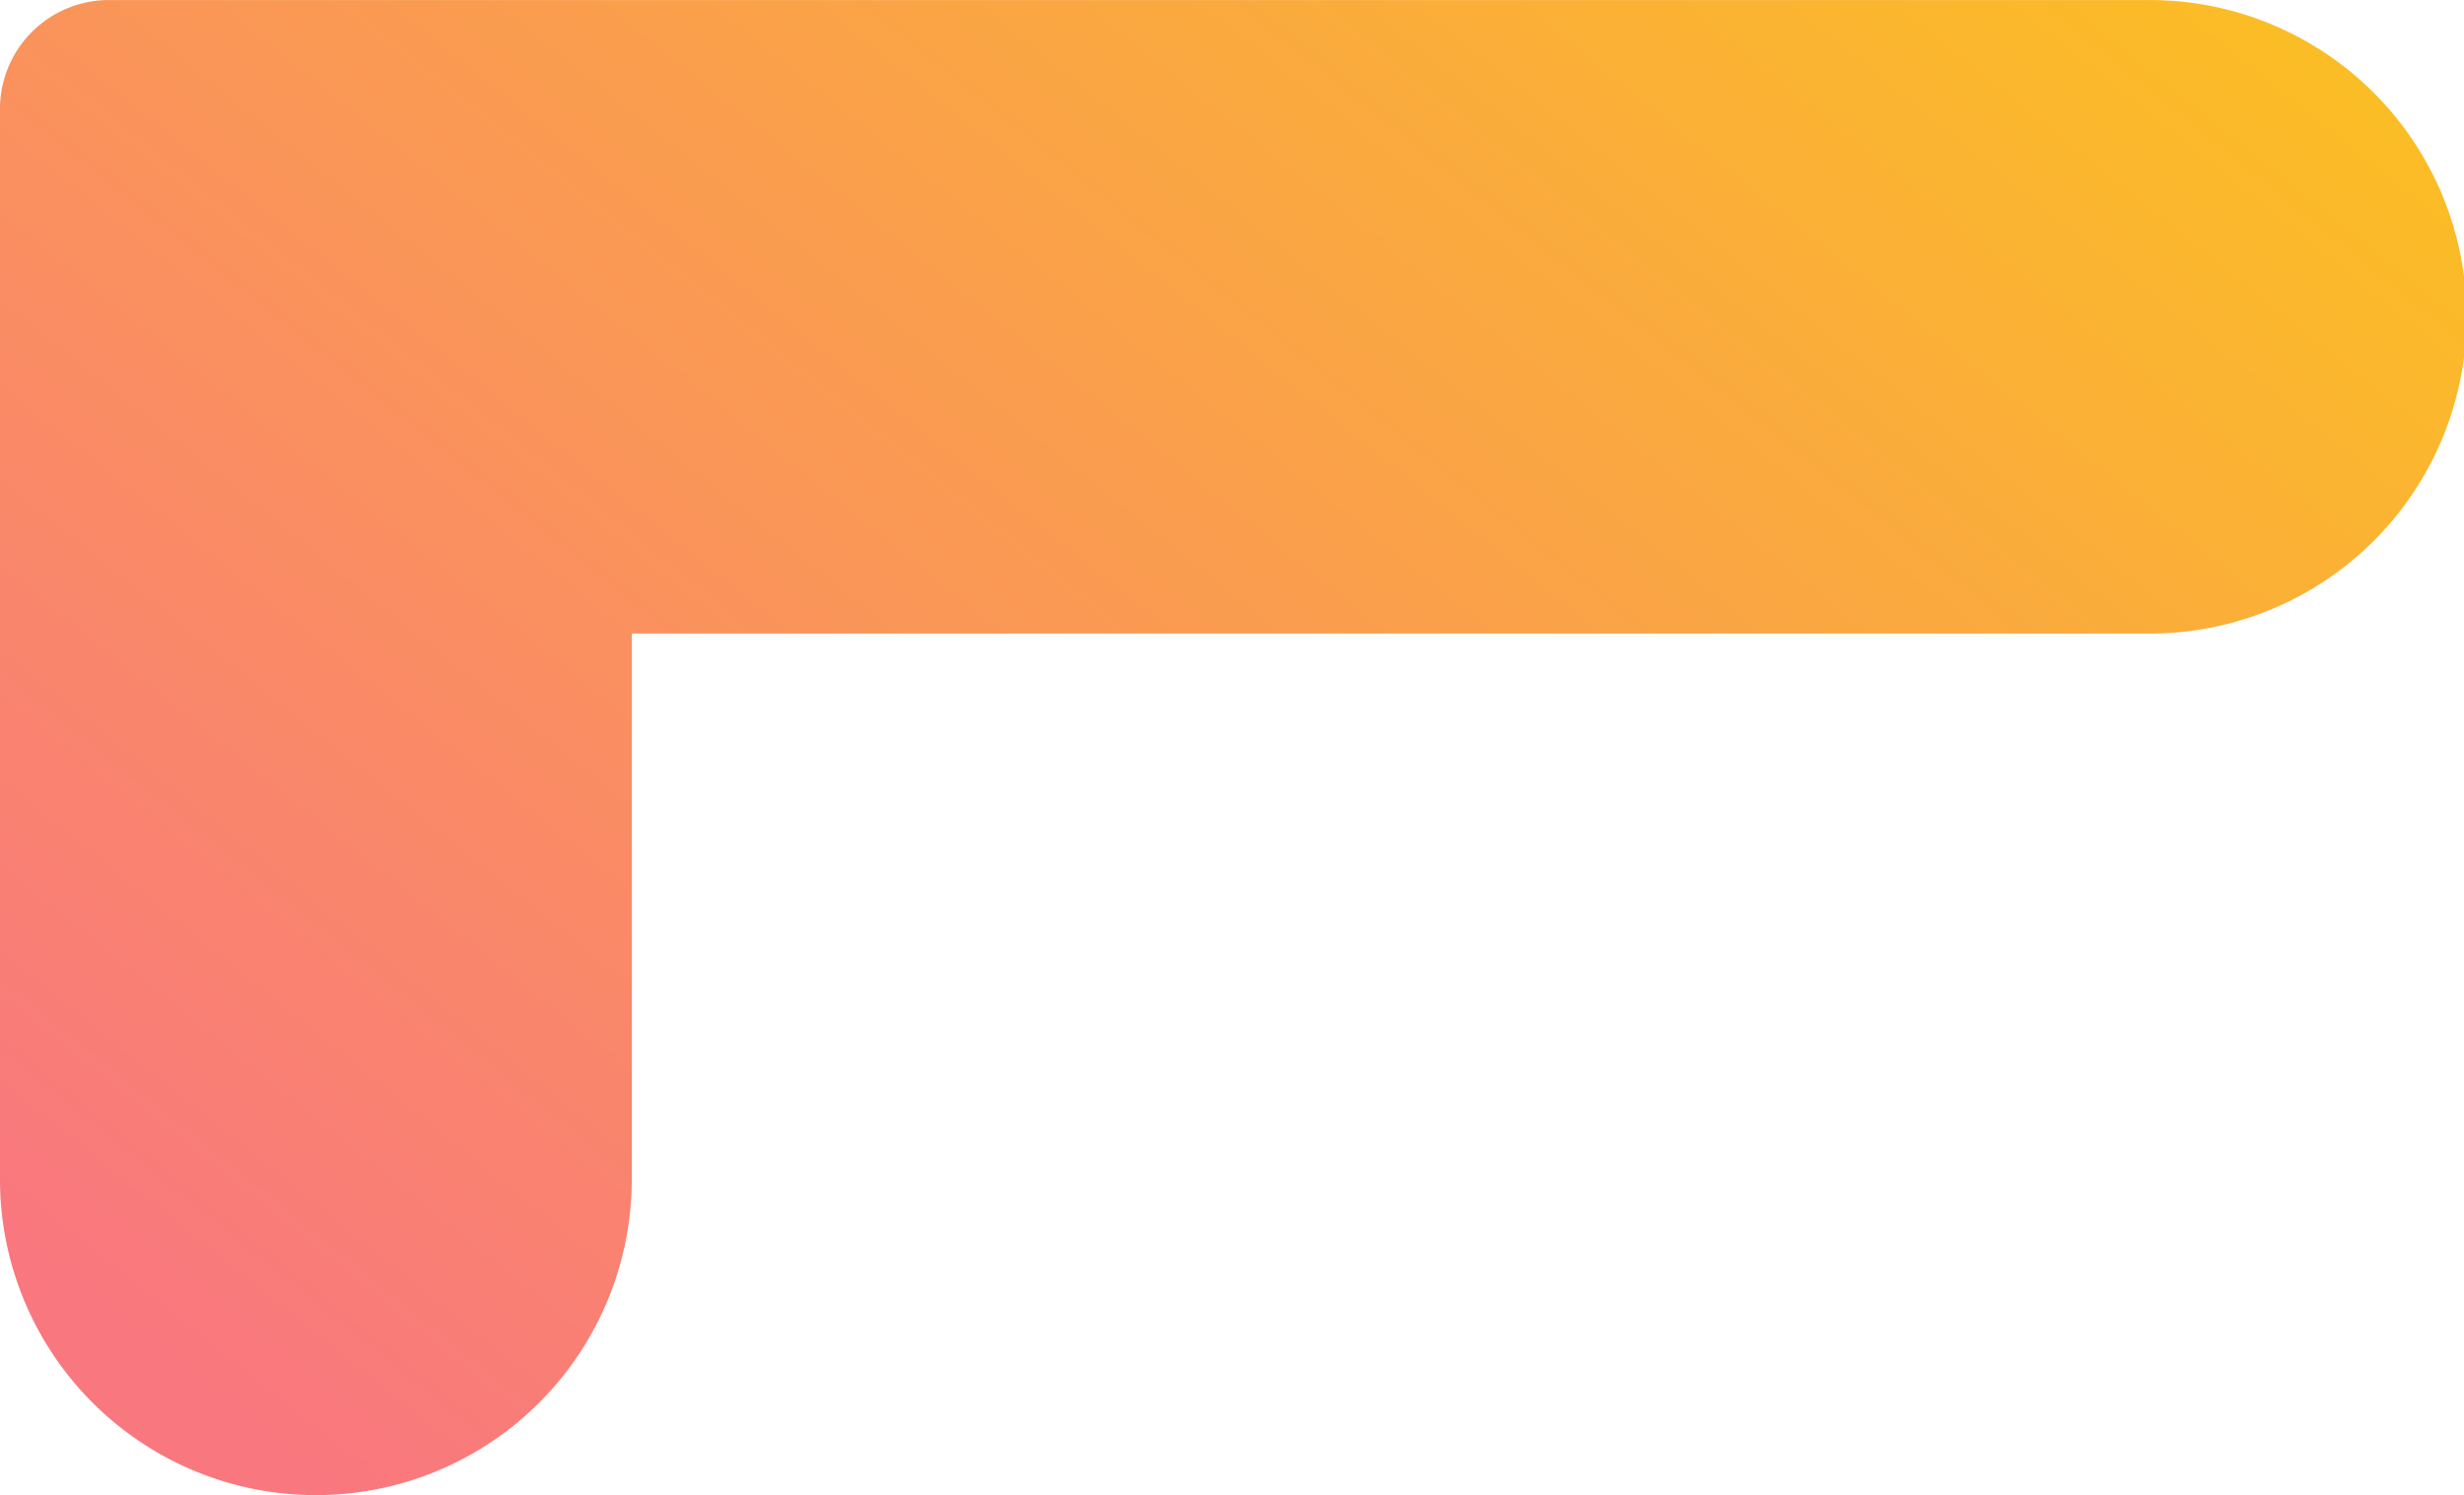
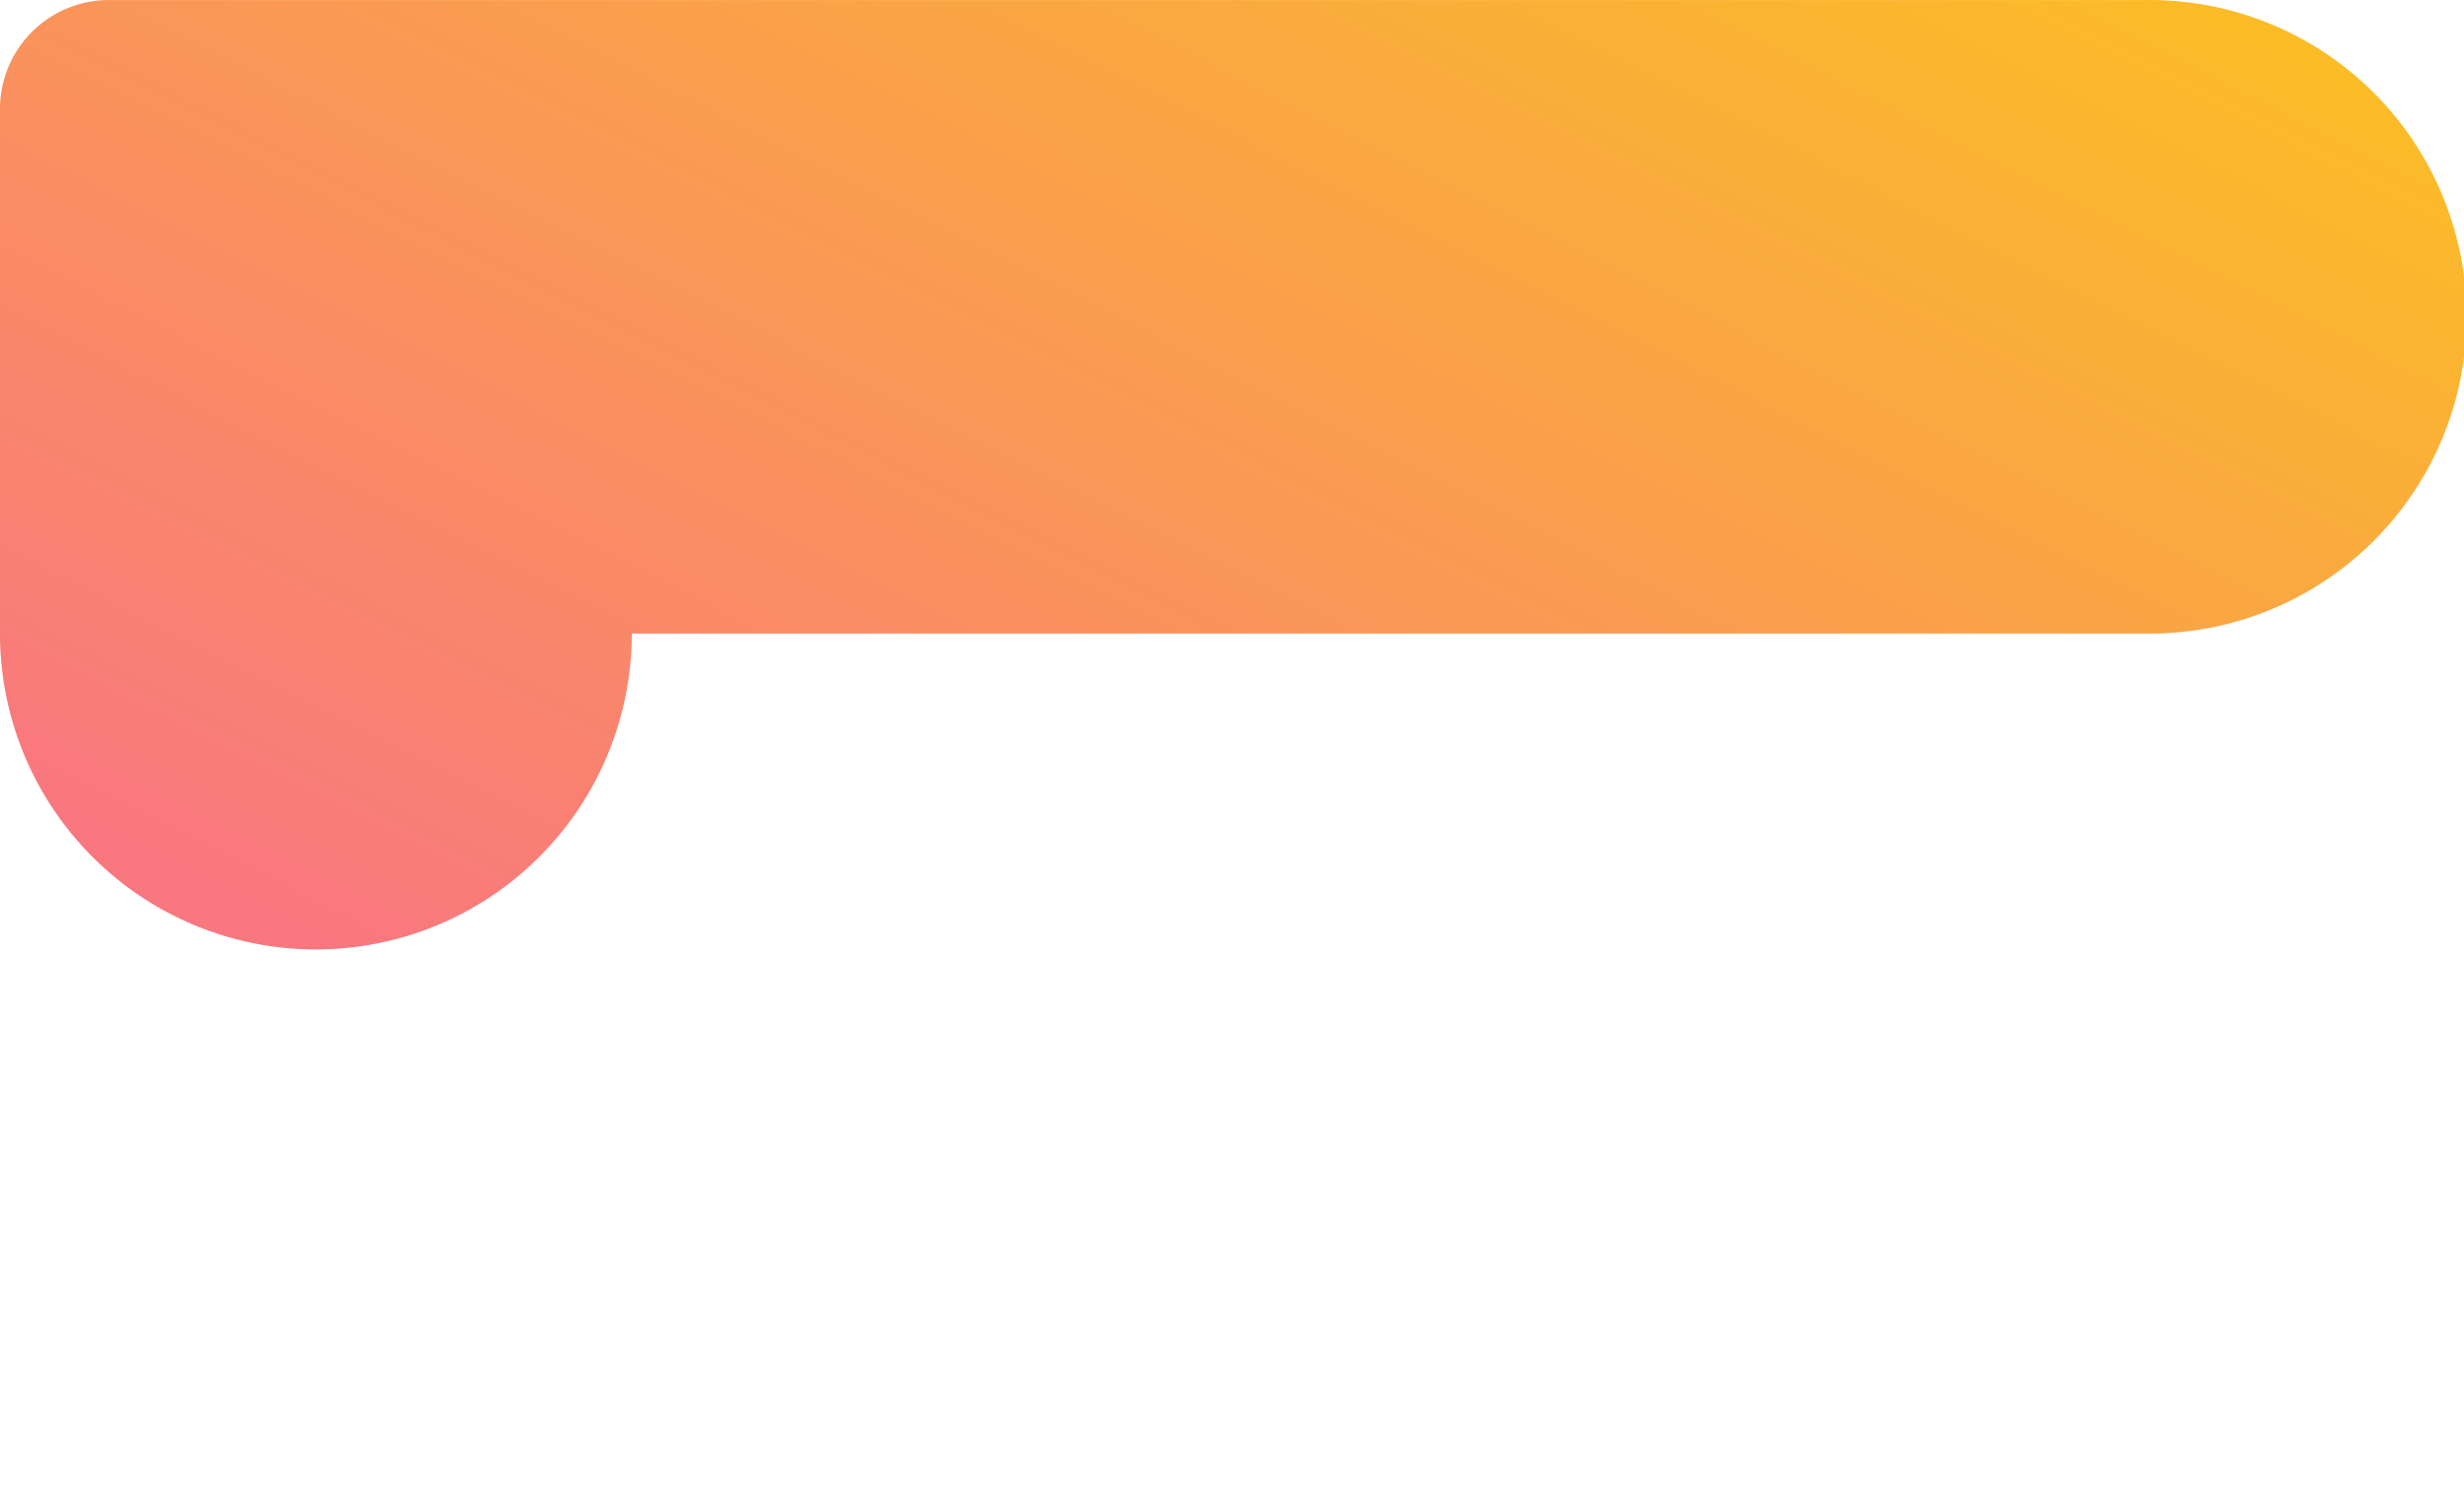
<svg xmlns="http://www.w3.org/2000/svg" width="117" height="71" viewBox="0 0 117 71">
  <defs>
    <linearGradient id="linear-gradient" x1="1" y1="0.181" x2="0" y2="0.934" gradientUnits="objectBoundingBox">
      <stop offset="0" stop-color="#f9777f" />
      <stop offset="1" stop-color="#fbbf23" />
    </linearGradient>
  </defs>
-   <path id="count-left" d="M102,71H15.042a15.043,15.043,0,1,1,0-30.085H87V15a15,15,0,1,1,30,0V65.829A5.173,5.173,0,0,1,111.827,71Z" transform="translate(116.999 71.002) rotate(180)" fill="url(#linear-gradient)" />
+   <path id="count-left" d="M102,71H15.042a15.043,15.043,0,1,1,0-30.085H87a15,15,0,1,1,30,0V65.829A5.173,5.173,0,0,1,111.827,71Z" transform="translate(116.999 71.002) rotate(180)" fill="url(#linear-gradient)" />
</svg>